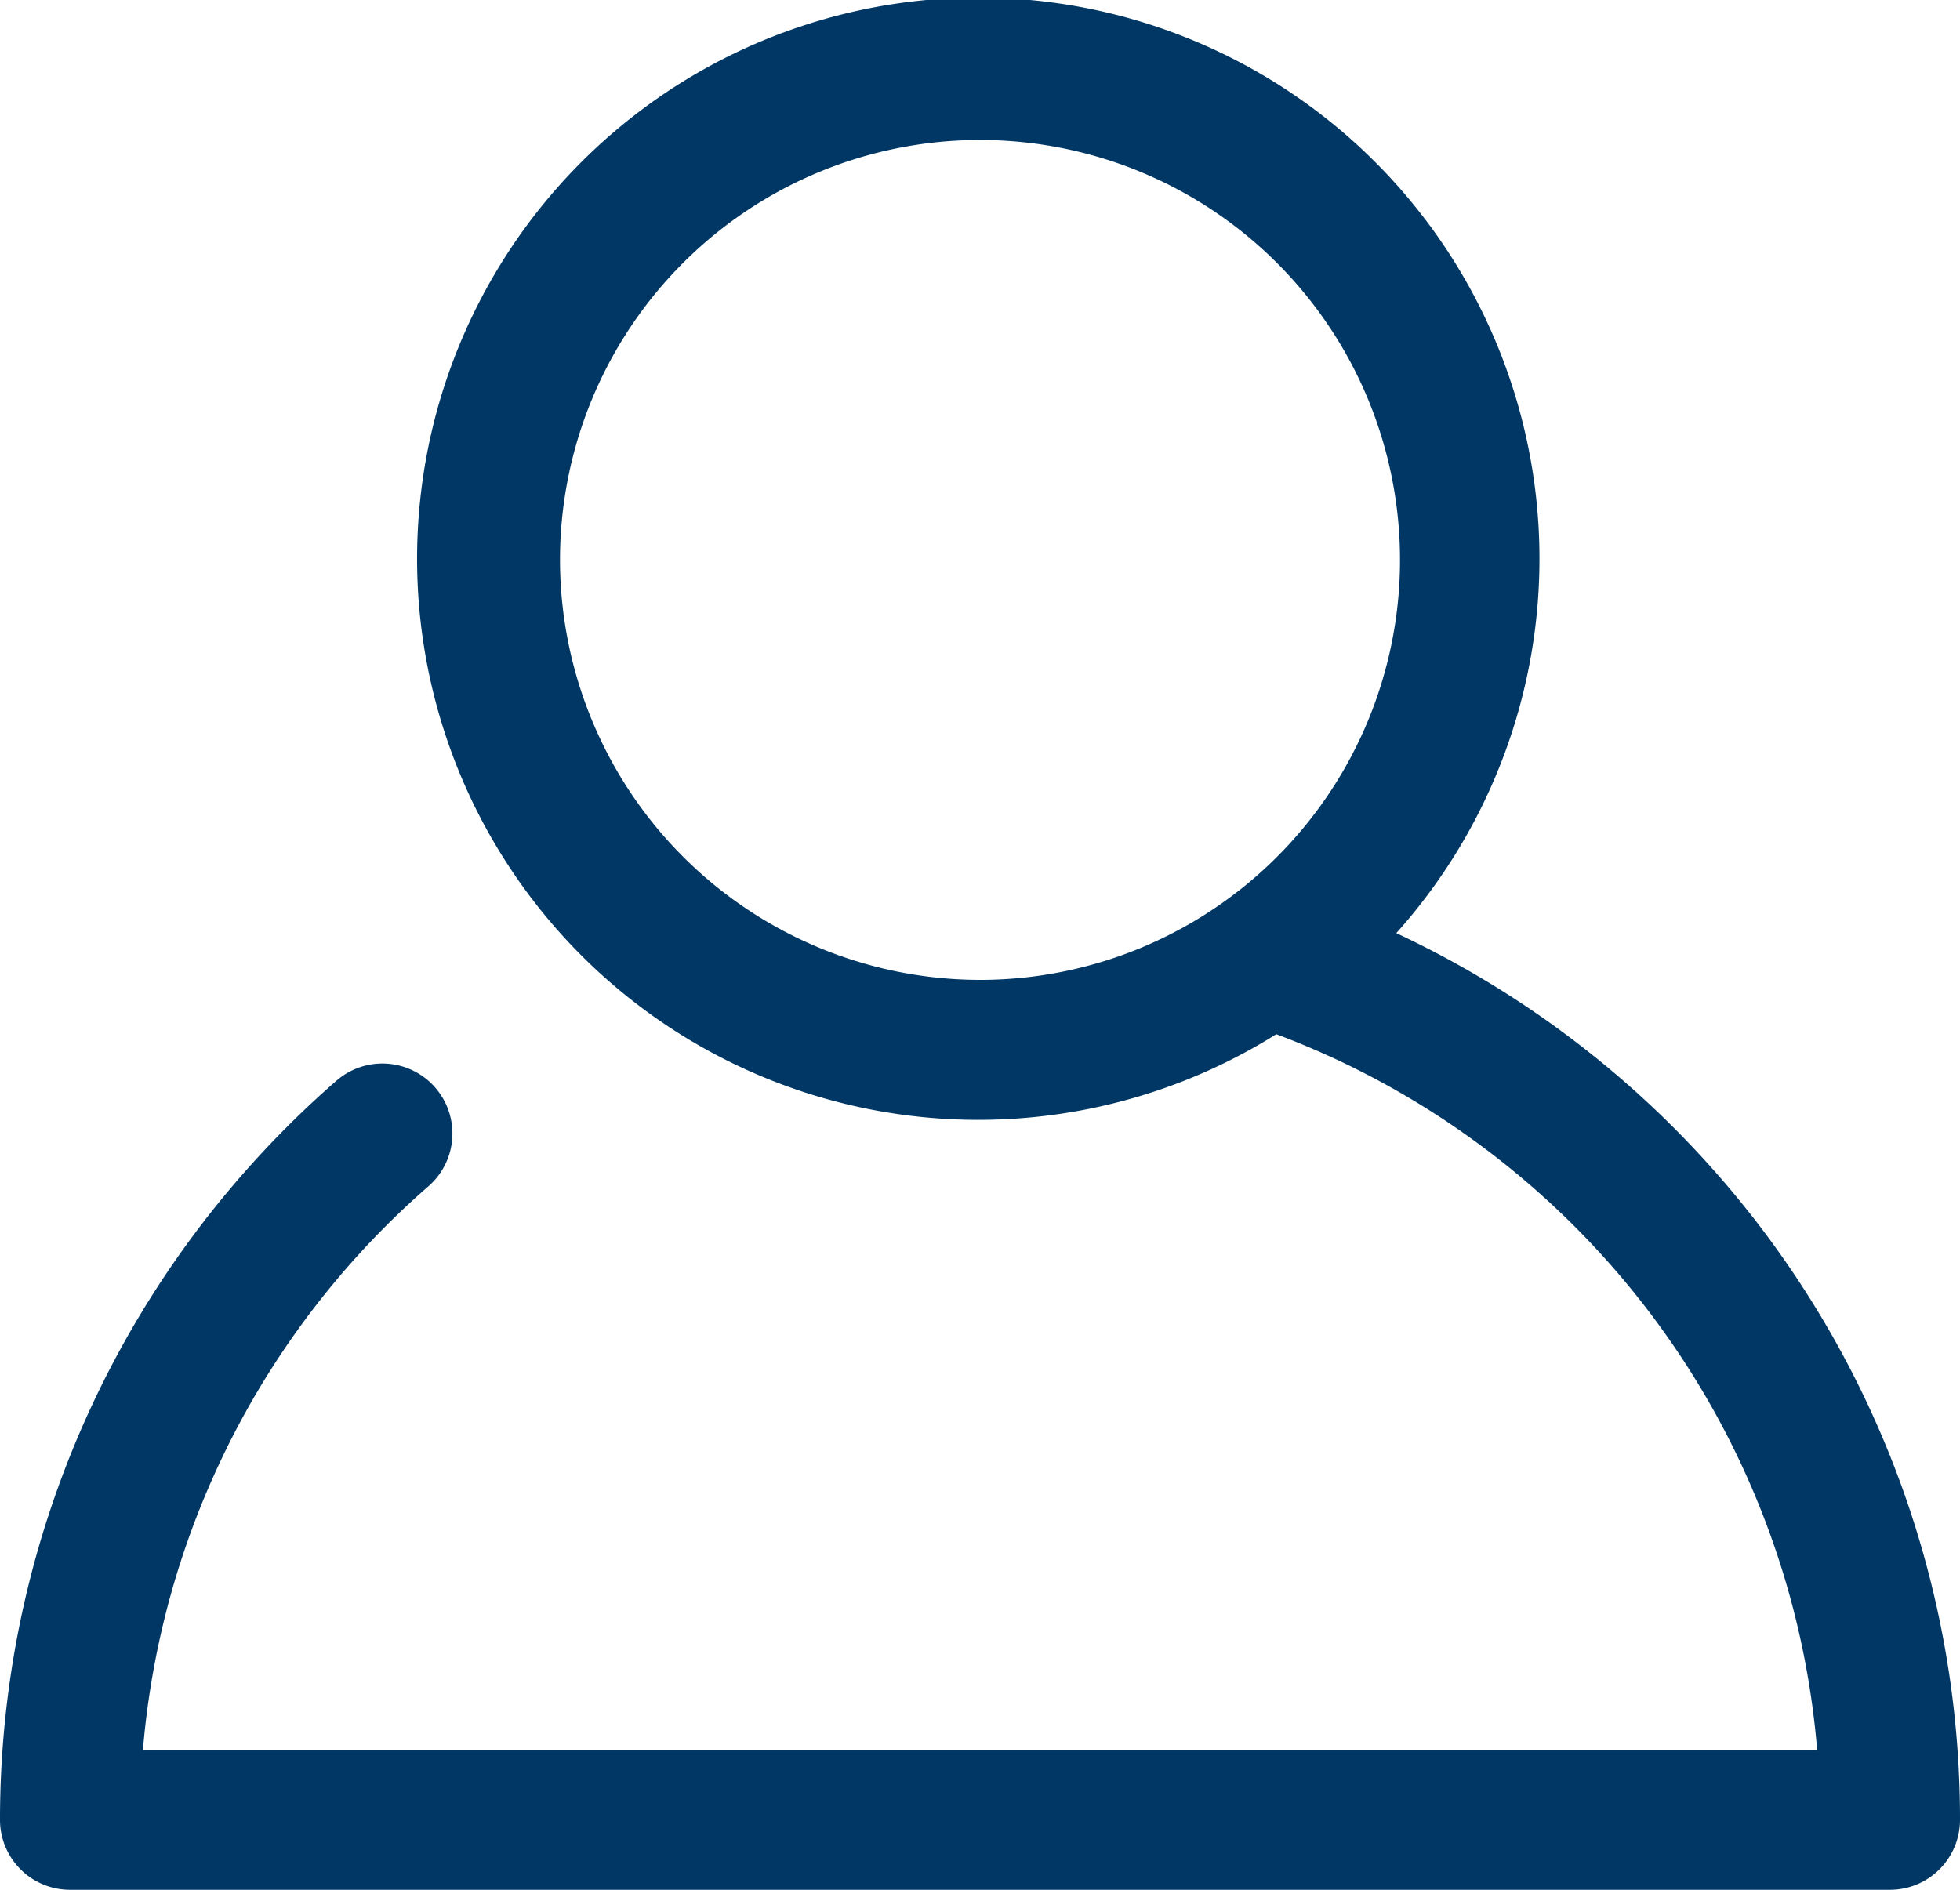
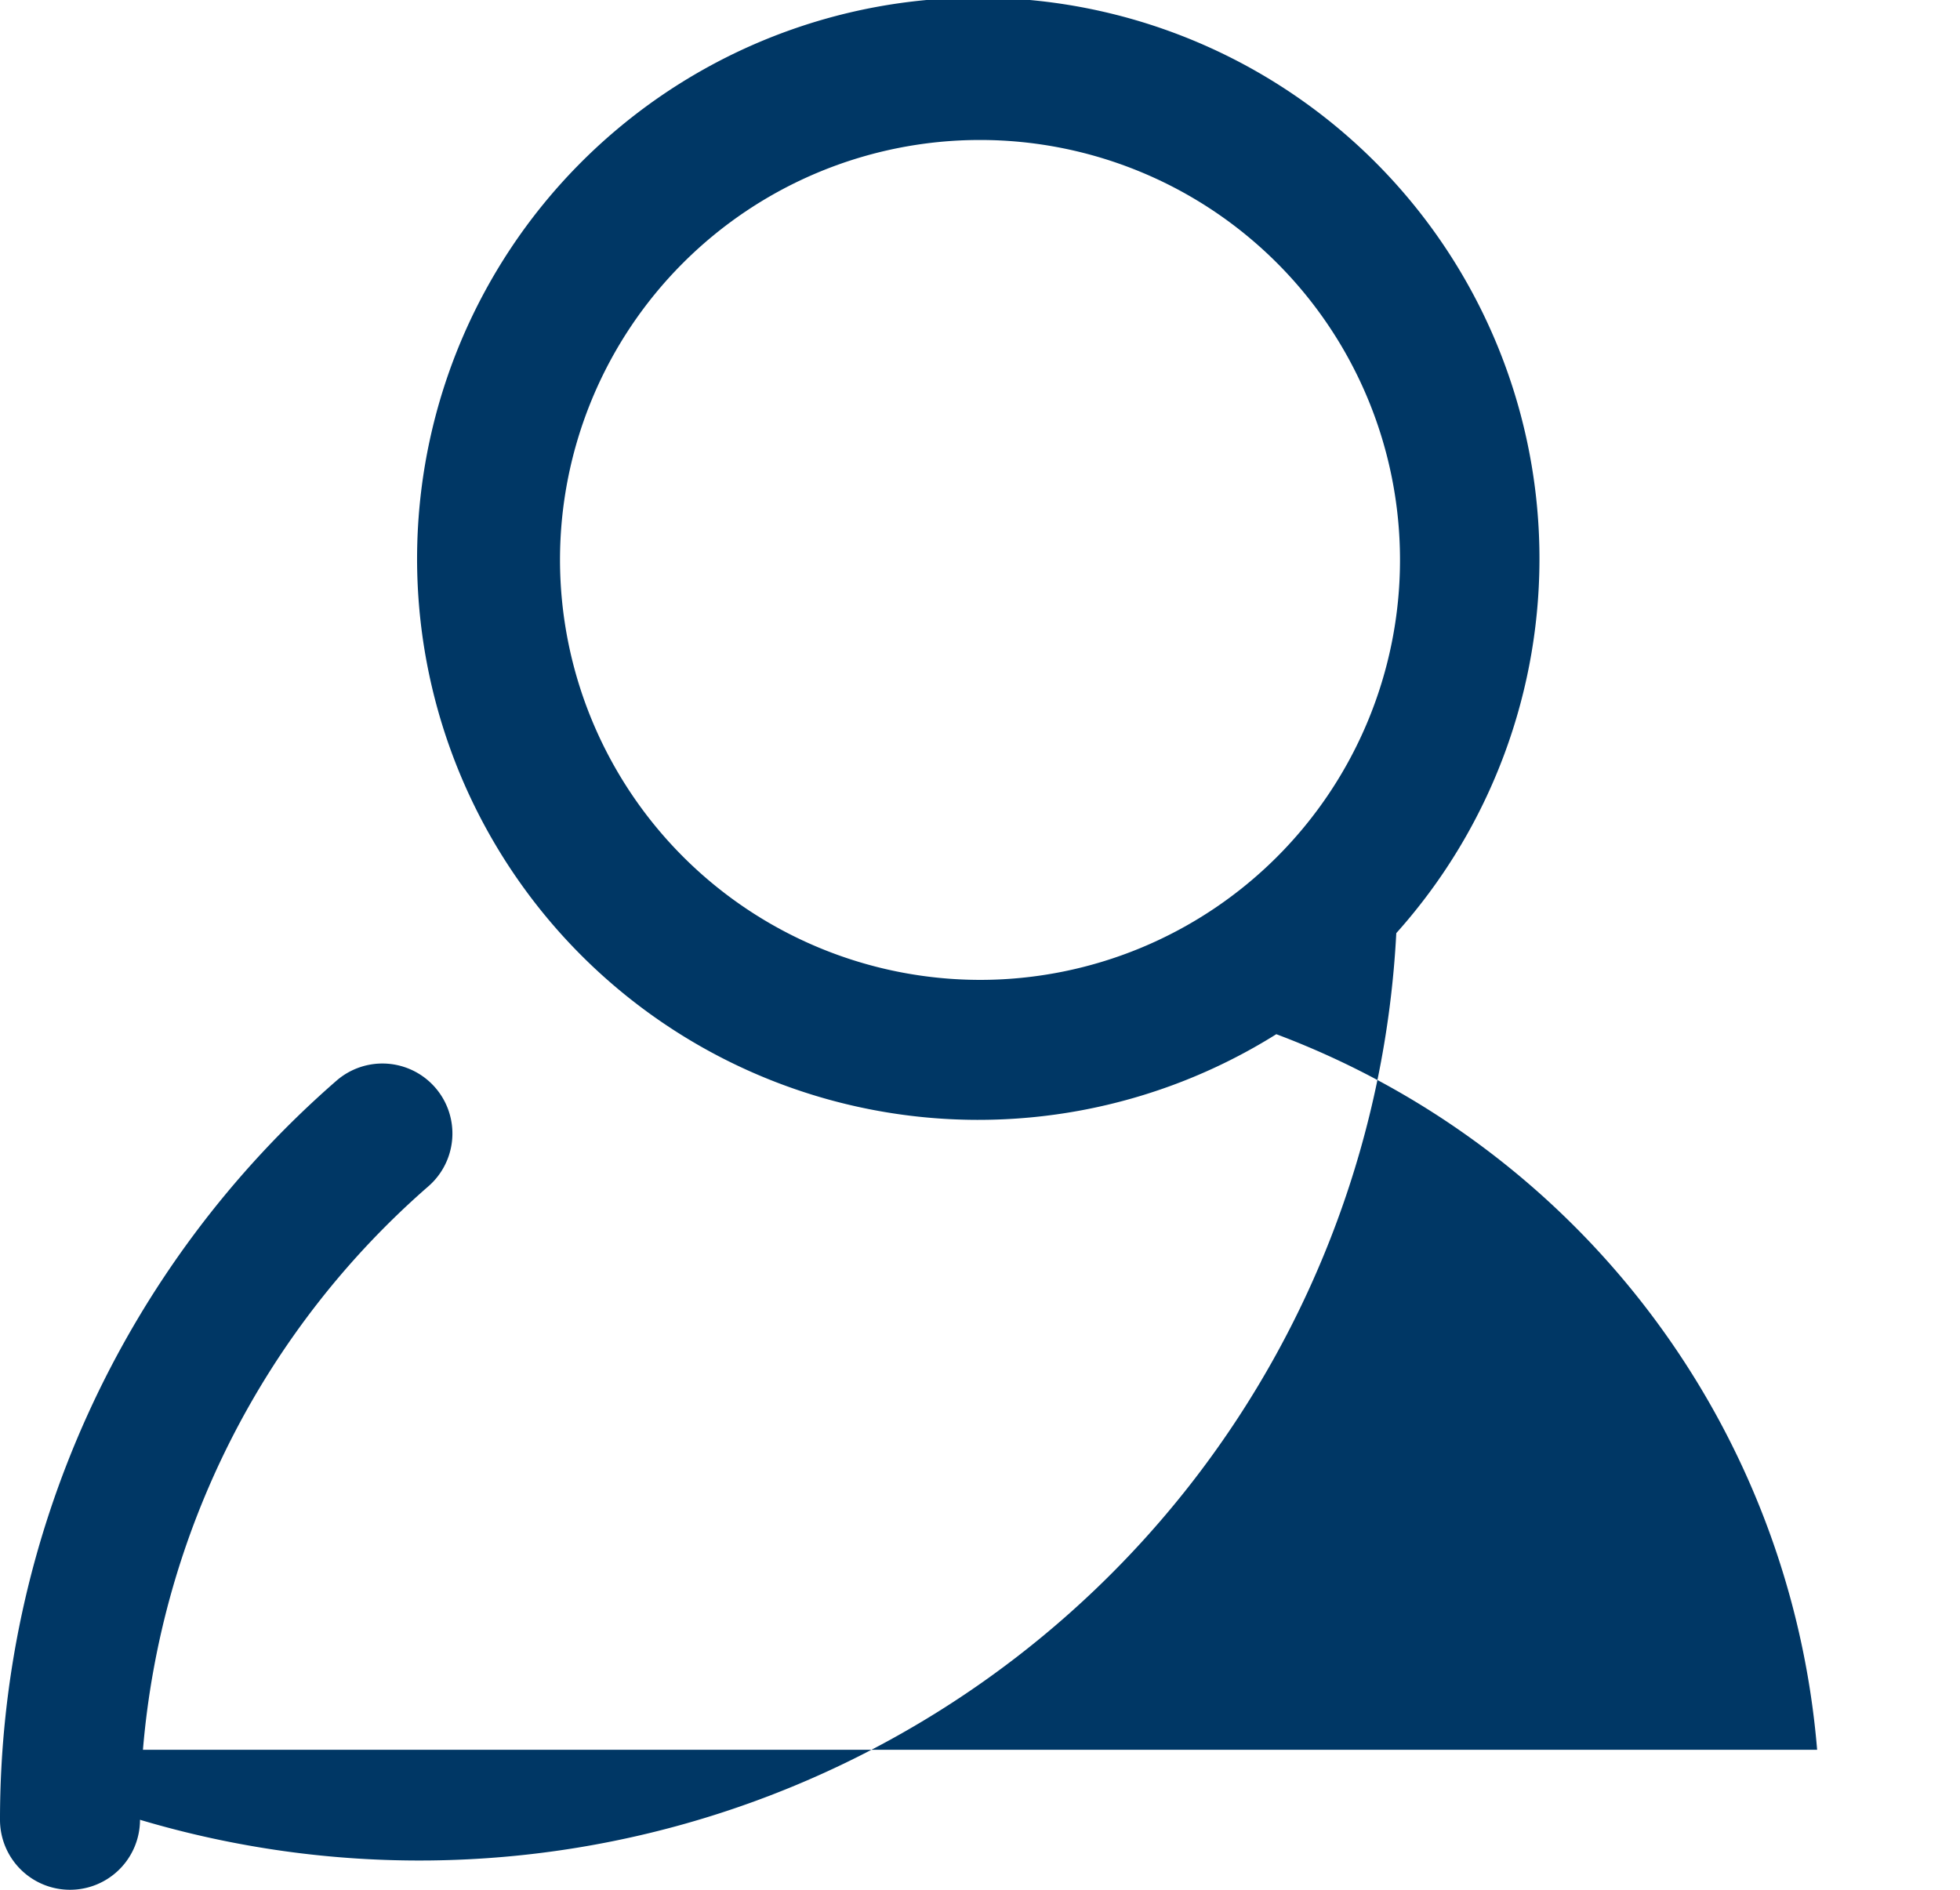
<svg xmlns="http://www.w3.org/2000/svg" width="28" height="27" viewBox="0 0 28 27">
  <g id="iconfinder_392531_account_friend_human_man_member_icon" transform="translate(-2 -3)">
-     <path id="Tracciato_56" data-name="Tracciato 56" d="M21.947,16.332a8.017,8.017,0,1,0-1.714,1.444A11.978,11.978,0,0,1,27.959,28H4.042A12.006,12.006,0,0,1,8.12,19.949a1,1,0,1,0-1.314-1.508A14,14,0,0,0,2,29a1,1,0,0,0,1,1H29a1,1,0,0,0,1-1A13.975,13.975,0,0,0,21.947,16.332ZM10,11a6,6,0,1,1,6,6A6.006,6.006,0,0,1,10,11Z" fill="#003765" />
+     <path id="Tracciato_56" data-name="Tracciato 56" d="M21.947,16.332a8.017,8.017,0,1,0-1.714,1.444A11.978,11.978,0,0,1,27.959,28H4.042A12.006,12.006,0,0,1,8.12,19.949a1,1,0,1,0-1.314-1.508A14,14,0,0,0,2,29a1,1,0,0,0,1,1a1,1,0,0,0,1-1A13.975,13.975,0,0,0,21.947,16.332ZM10,11a6,6,0,1,1,6,6A6.006,6.006,0,0,1,10,11Z" fill="#003765" />
  </g>
</svg>